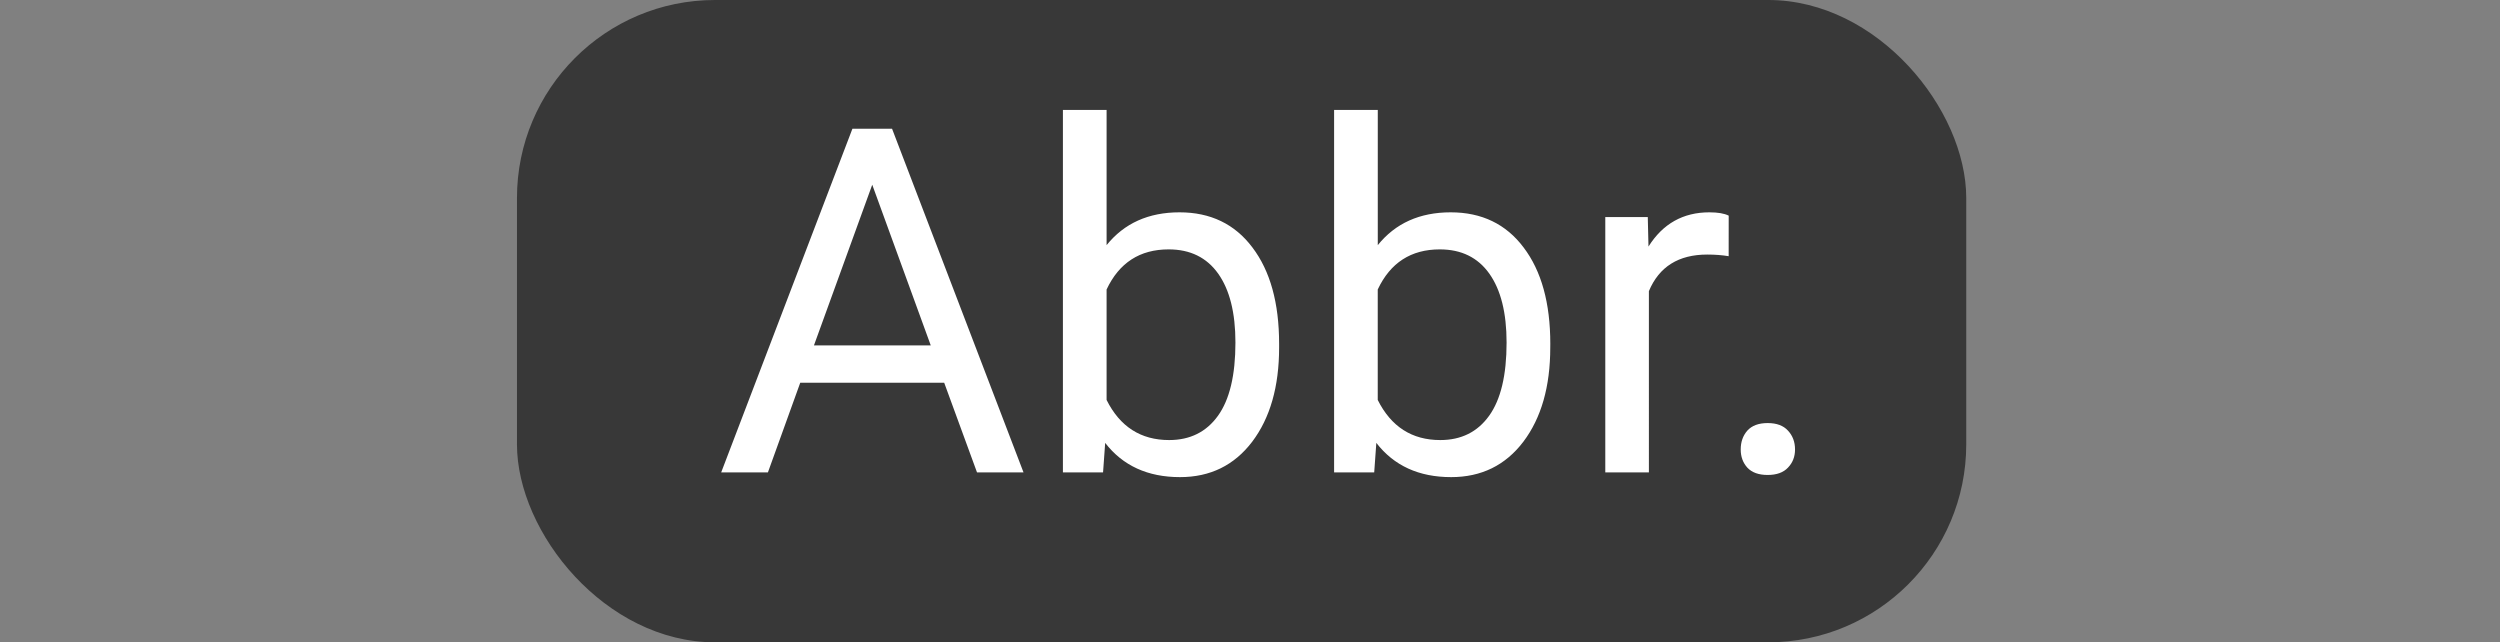
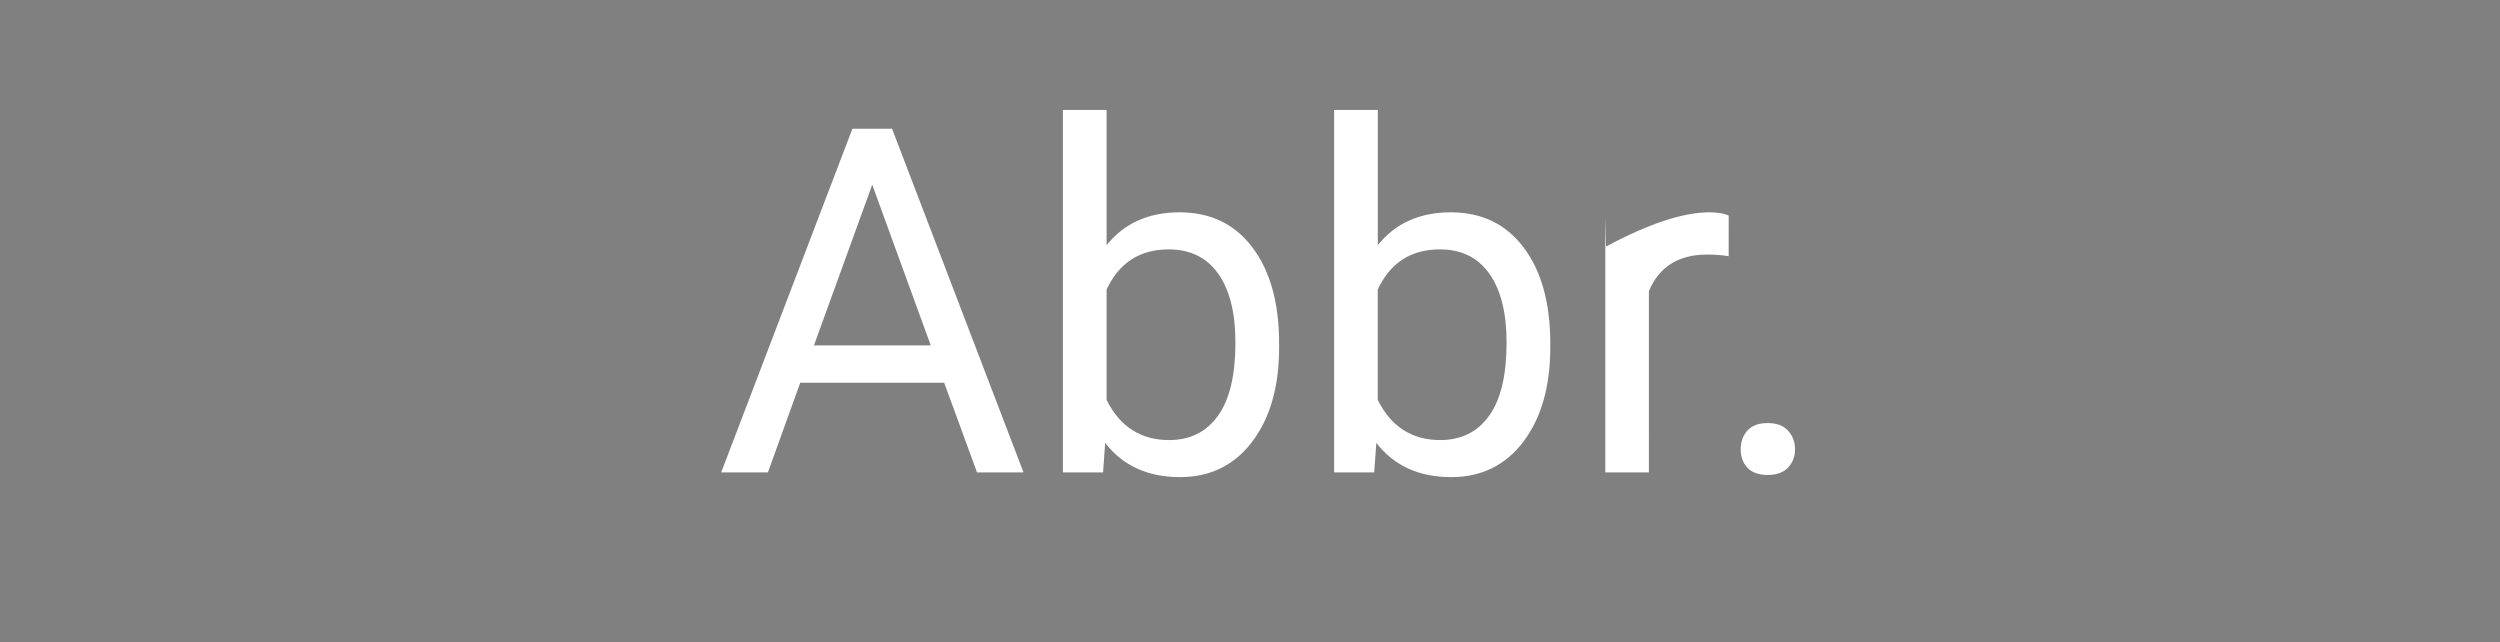
<svg xmlns="http://www.w3.org/2000/svg" xmlns:ns1="http://sodipodi.sourceforge.net/DTD/sodipodi-0.dtd" xmlns:ns2="http://www.inkscape.org/namespaces/inkscape" viewBox="0 0 67.195 17.264" version="1.1" id="Aa" ns1:docname="Aa.svg" width="67.195" height="17.264" ns2:version="1.4 (86a8ad7, 2024-10-11)">
  <rect x="0" y="0" width="67.195" height="17.264" fill="#808080" stroke="none" />
  <ns1:namedview id="namedview1" pagecolor="#ffffff" bordercolor="#000000" borderopacity="0.25" ns2:showpageshadow="2" ns2:pageopacity="0.0" ns2:pagecheckerboard="0" ns2:deskcolor="#d1d1d1" ns2:zoom="8.8522727" ns2:cx="33.381258" ns2:cy="4.1232349" ns2:window-width="1728" ns2:window-height="1001" ns2:window-x="-7" ns2:window-y="-7" ns2:window-maximized="1" ns2:current-layer="Aa-layer" />
  <defs id="defs1" />
  <g id="Aa-layer" transform="translate(22.372,-2.311)">
-     <rect style="opacity:0.7;fill:#1a1a1a;stroke:none;stroke-width:1.149;stroke-opacity:1" id="rect1" width="38.954" height="17.264" x="-8.477" y="2.311" ry="5.323" />
-     <path style="font-size:12.991px;font-family:Roboto;-inkscape-font-specification:Roboto;dominant-baseline:middle;text-anchor:middle;fill:#ffffff;stroke-width:0.215" d="M 3.006,12.598 H -0.863 L -1.732,15.008 H -2.988 L 0.539,5.772 H 1.605 L 5.138,15.008 H 3.888 Z M -0.495,11.595 H 2.645 L 1.072,7.276 Z m 12.503,0.057 q 0,1.573 -0.723,2.531 -0.723,0.952 -1.941,0.952 -1.3,0 -2.011,-0.92 L 7.276,15.008 H 6.197 V 5.265 H 7.371 V 8.9 Q 8.081,8.018 9.331,8.018 q 1.25,0 1.96,0.945 0.717,0.945 0.717,2.588 z m -1.174,-0.133 q 0,-1.199 -0.463,-1.852 -0.463,-0.653 -1.332,-0.653 -1.161,0 -1.668,1.078 v 2.969 q 0.539,1.078 1.681,1.078 0.844,0 1.313,-0.653 0.469,-0.653 0.469,-1.966 z m 8.462,0.133 q 0,1.573 -0.723,2.531 -0.723,0.952 -1.941,0.952 -1.3,0 -2.011,-0.92 l -0.057,0.793 H 13.486 V 5.265 h 1.174 V 8.9 Q 15.37,8.018 16.62,8.018 q 1.25,0 1.96,0.945 0.717,0.945 0.717,2.588 z m -1.174,-0.133 q 0,-1.199 -0.463,-1.852 -0.463,-0.653 -1.332,-0.653 -1.161,0 -1.668,1.078 v 2.969 q 0.539,1.078 1.681,1.078 0.844,0 1.313,-0.653 0.469,-0.653 0.469,-1.966 z m 5.969,-2.322 q -0.266,-0.044 -0.577,-0.044 -1.155,0 -1.567,0.983 V 15.008 H 20.775 V 8.145 h 1.142 l 0.019,0.793 Q 22.513,8.018 23.572,8.018 q 0.343,0 0.52,0.089 z m 0.324,5.195 q 0,-0.304 0.178,-0.507 0.184,-0.203 0.546,-0.203 0.362,0 0.546,0.203 0.19,0.203 0.19,0.507 0,0.292 -0.19,0.488 -0.184,0.197 -0.546,0.197 -0.362,0 -0.546,-0.197 -0.178,-0.197 -0.178,-0.488 z" id="text" aria-label="Abbr." />
+     <path style="font-size:12.991px;font-family:Roboto;-inkscape-font-specification:Roboto;dominant-baseline:middle;text-anchor:middle;fill:#ffffff;stroke-width:0.215" d="M 3.006,12.598 H -0.863 L -1.732,15.008 H -2.988 L 0.539,5.772 H 1.605 L 5.138,15.008 H 3.888 Z M -0.495,11.595 H 2.645 L 1.072,7.276 Z m 12.503,0.057 q 0,1.573 -0.723,2.531 -0.723,0.952 -1.941,0.952 -1.3,0 -2.011,-0.92 L 7.276,15.008 H 6.197 V 5.265 H 7.371 V 8.9 Q 8.081,8.018 9.331,8.018 q 1.25,0 1.96,0.945 0.717,0.945 0.717,2.588 z m -1.174,-0.133 q 0,-1.199 -0.463,-1.852 -0.463,-0.653 -1.332,-0.653 -1.161,0 -1.668,1.078 v 2.969 q 0.539,1.078 1.681,1.078 0.844,0 1.313,-0.653 0.469,-0.653 0.469,-1.966 z m 8.462,0.133 q 0,1.573 -0.723,2.531 -0.723,0.952 -1.941,0.952 -1.3,0 -2.011,-0.92 l -0.057,0.793 H 13.486 V 5.265 h 1.174 V 8.9 Q 15.37,8.018 16.62,8.018 q 1.25,0 1.96,0.945 0.717,0.945 0.717,2.588 z m -1.174,-0.133 q 0,-1.199 -0.463,-1.852 -0.463,-0.653 -1.332,-0.653 -1.161,0 -1.668,1.078 v 2.969 q 0.539,1.078 1.681,1.078 0.844,0 1.313,-0.653 0.469,-0.653 0.469,-1.966 z m 5.969,-2.322 q -0.266,-0.044 -0.577,-0.044 -1.155,0 -1.567,0.983 V 15.008 H 20.775 V 8.145 l 0.019,0.793 Q 22.513,8.018 23.572,8.018 q 0.343,0 0.52,0.089 z m 0.324,5.195 q 0,-0.304 0.178,-0.507 0.184,-0.203 0.546,-0.203 0.362,0 0.546,0.203 0.19,0.203 0.19,0.507 0,0.292 -0.19,0.488 -0.184,0.197 -0.546,0.197 -0.362,0 -0.546,-0.197 -0.178,-0.197 -0.178,-0.488 z" id="text" aria-label="Abbr." />
  </g>
</svg>